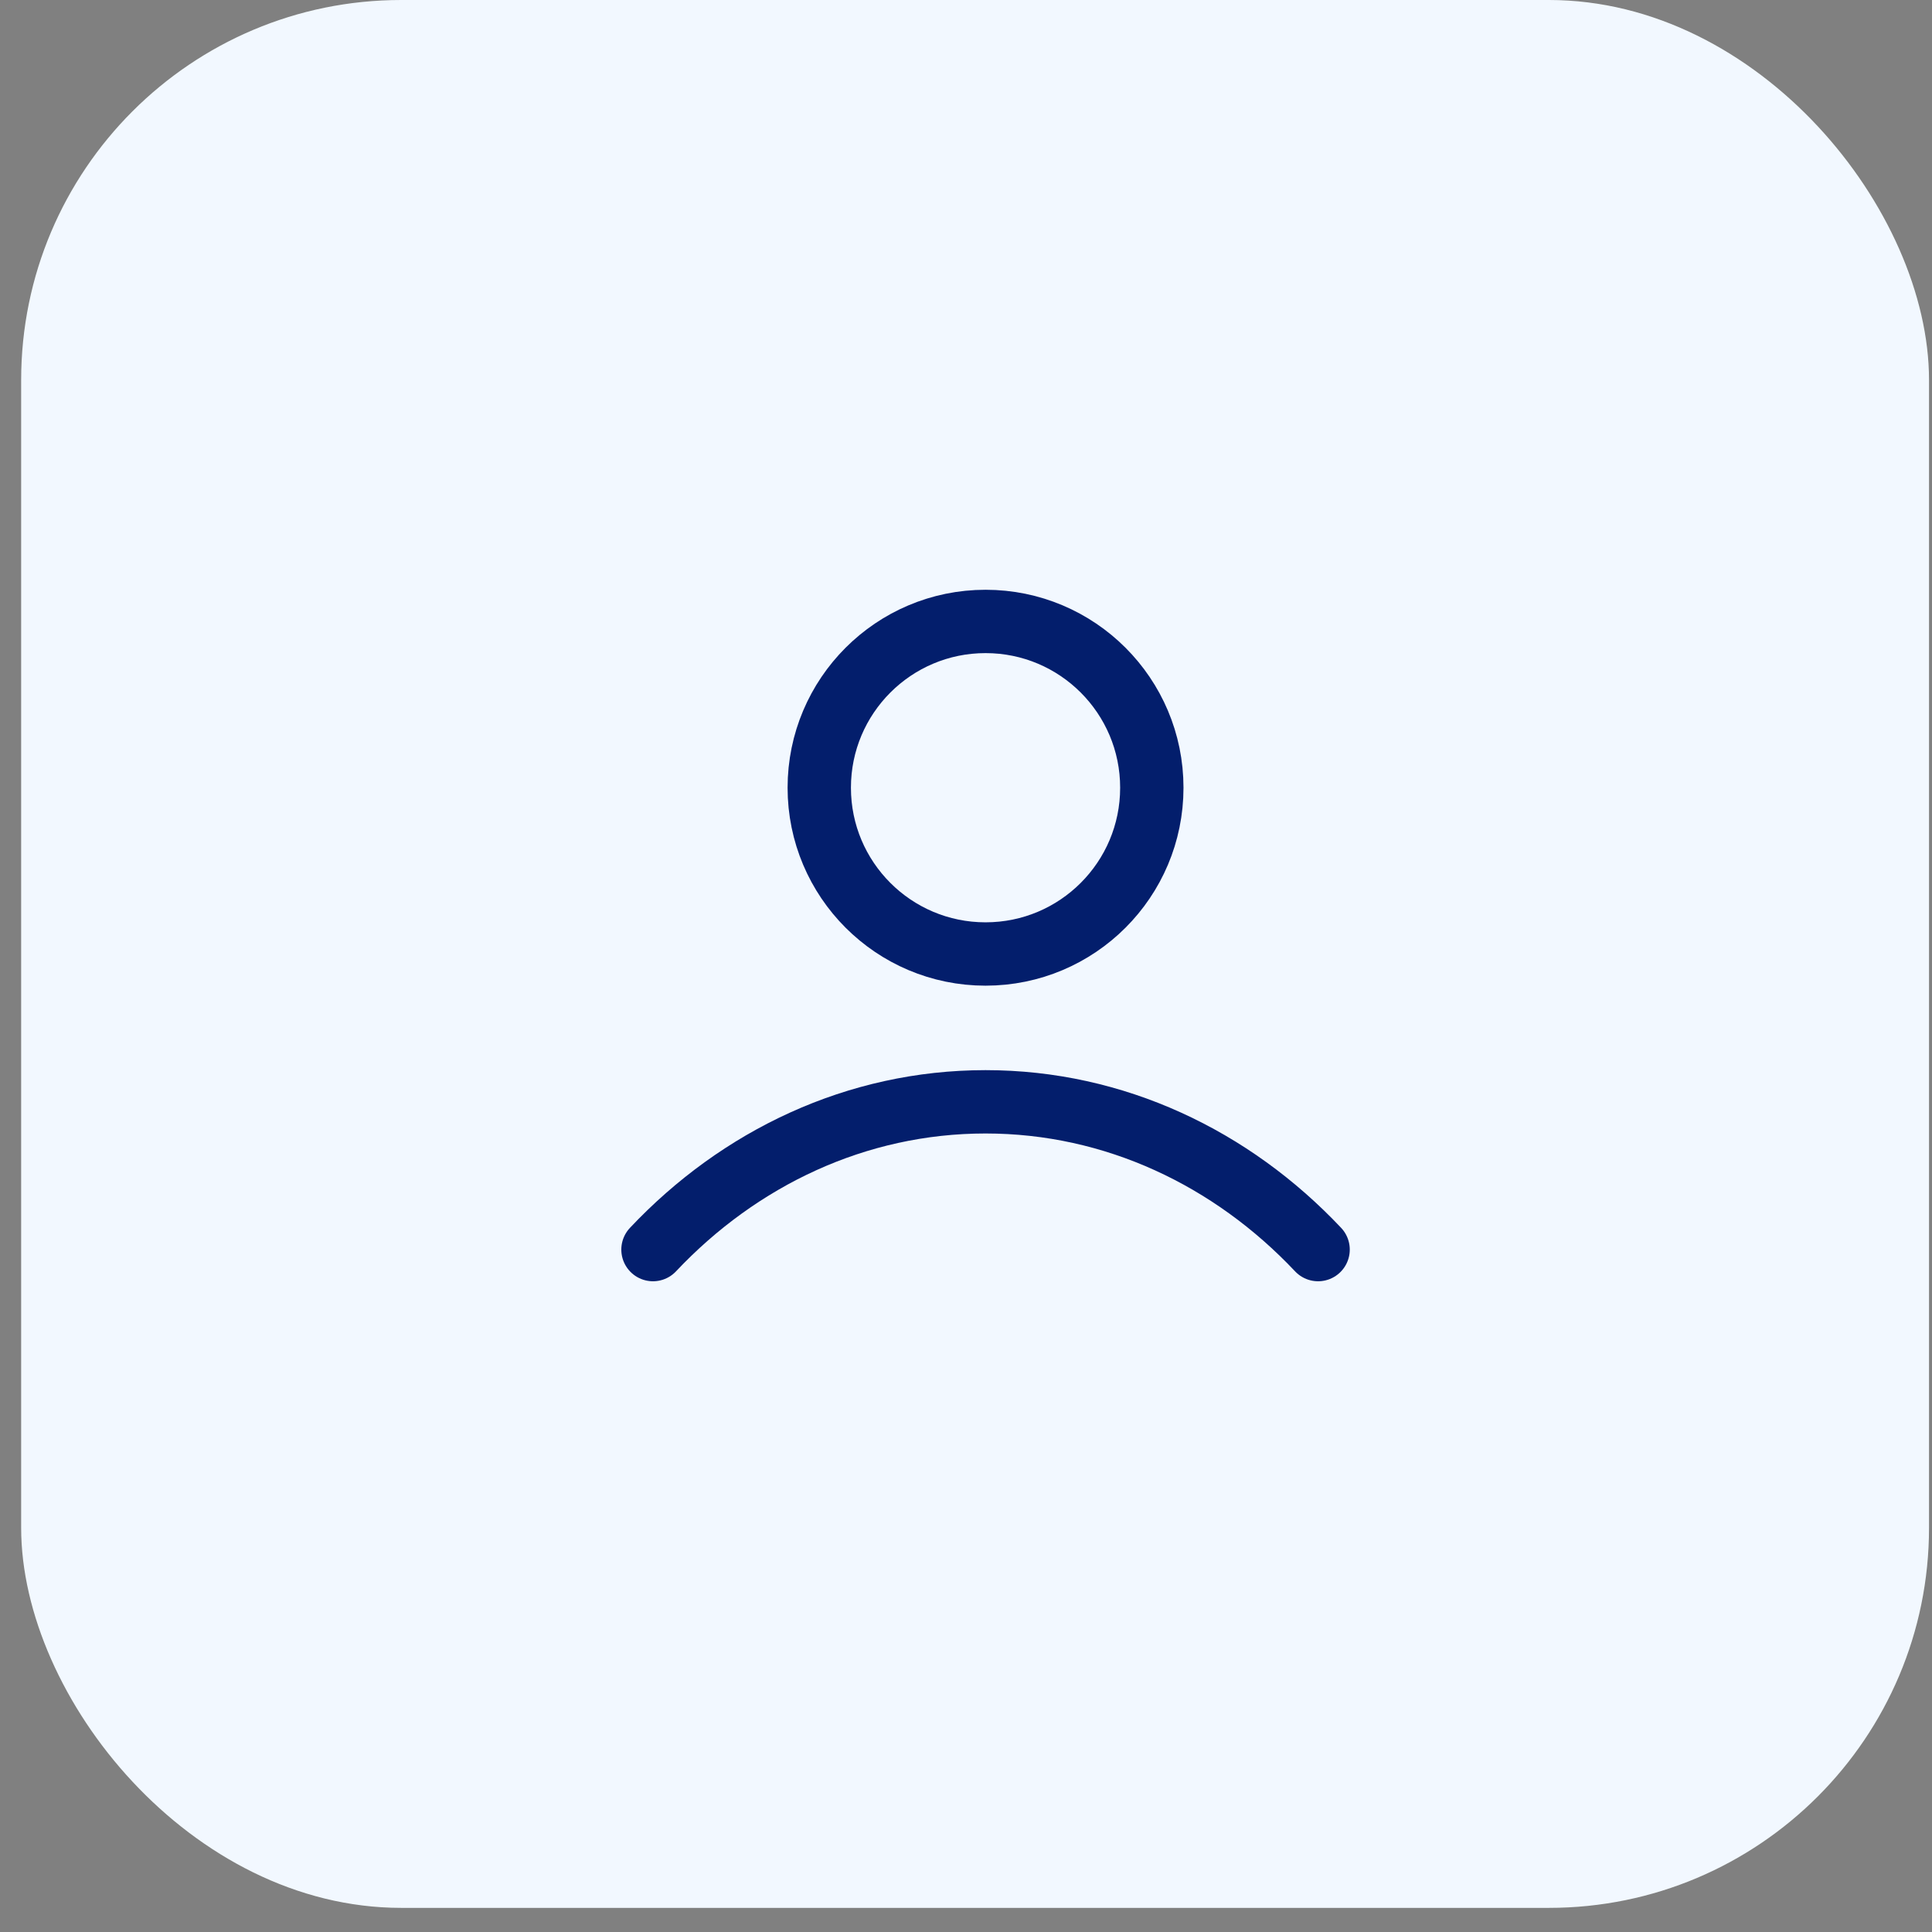
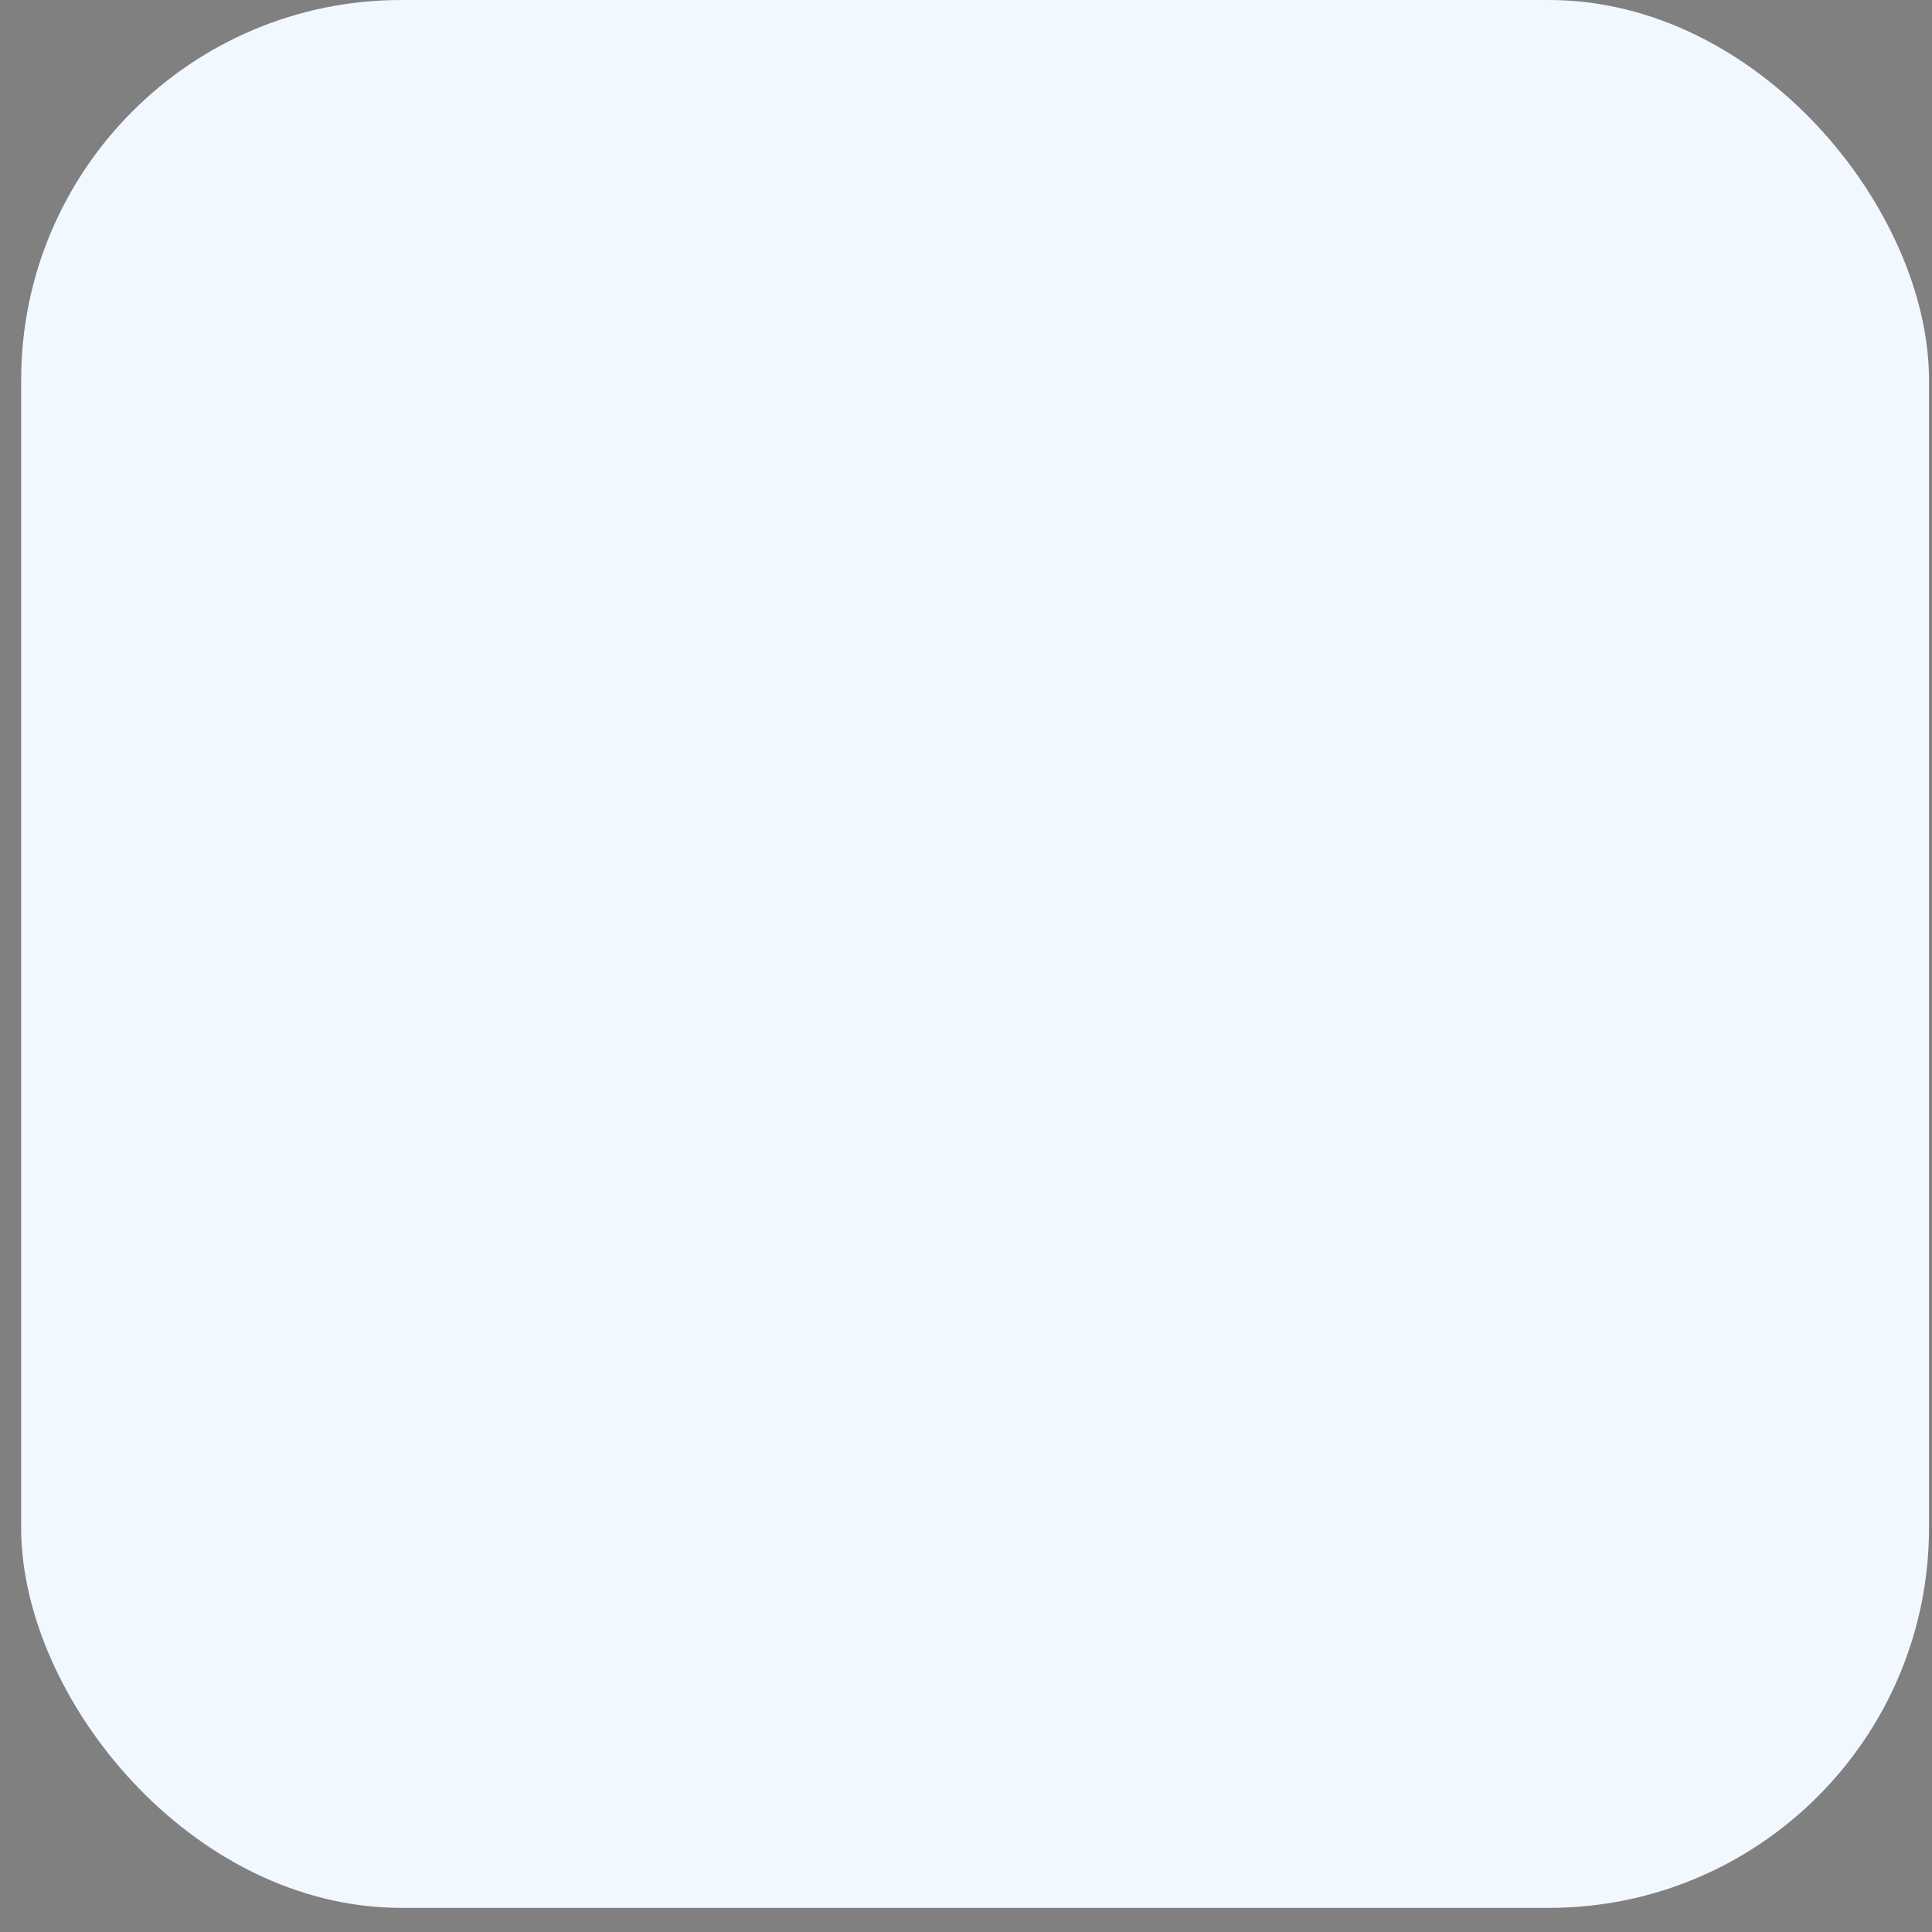
<svg xmlns="http://www.w3.org/2000/svg" width="61" height="61" viewBox="0 0 61 61" fill="none">
  <rect x="0" y="0" width="61" height="61" fill="#808080" stroke="none" />
  <rect x="0.668" width="60.238" height="60.238" rx="12" fill="#F2F8FF" />
-   <path d="M20.617 39.454C23.342 36.564 27.042 34.788 31.117 34.788C35.192 34.788 38.892 36.564 41.617 39.454M36.367 24.871C36.367 27.771 34.017 30.121 31.117 30.121C28.218 30.121 25.867 27.771 25.867 24.871C25.867 21.972 28.218 19.621 31.117 19.621C34.017 19.621 36.367 21.972 36.367 24.871Z" stroke="#031E6C" stroke-width="2" stroke-linecap="round" stroke-linejoin="round" />
</svg>